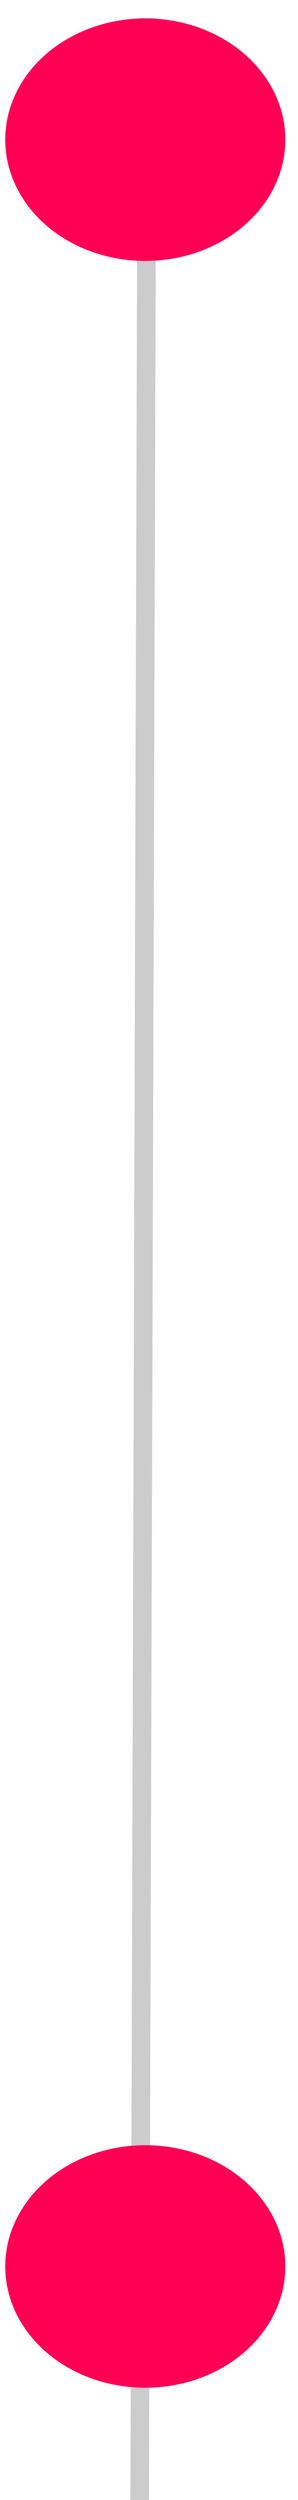
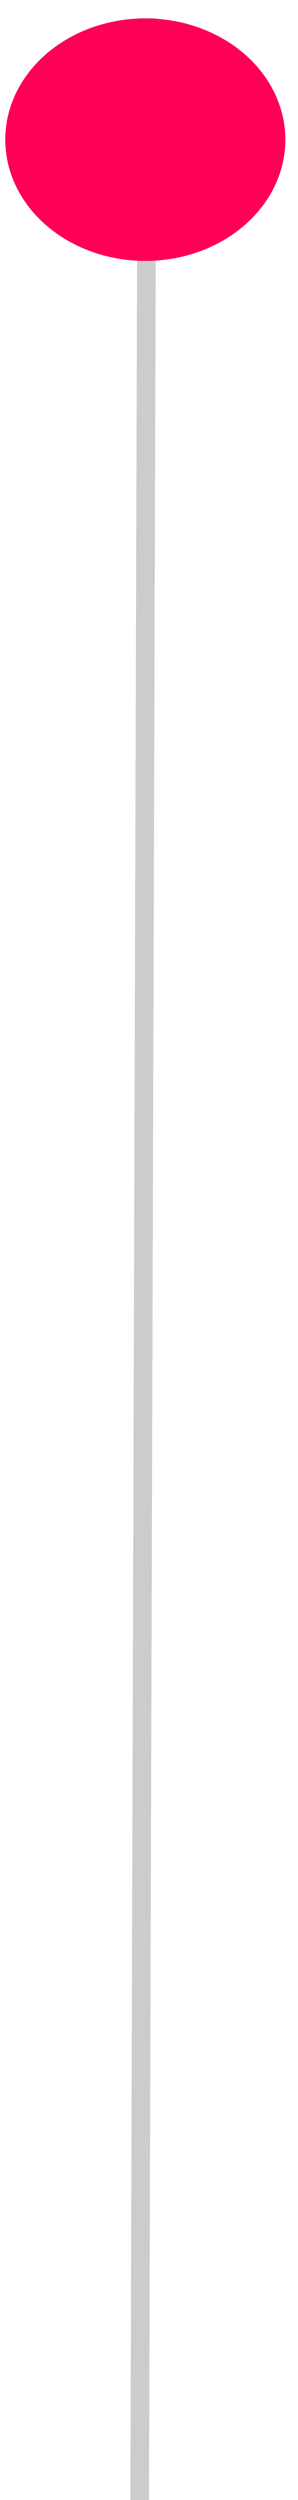
<svg xmlns="http://www.w3.org/2000/svg" width="16" height="134" viewBox="0 0 16 134" fill="none">
  <line y1="-0.5" x2="133.025" y2="-0.5" transform="matrix(0.003 -1 1 0.001 8 134)" stroke="#CCCCCC" />
  <ellipse cx="7.802" cy="7.486" rx="7.519" ry="6.5" fill="#FF0055" />
-   <ellipse cx="7.802" cy="121.486" rx="7.519" ry="6.5" fill="#FF0055" />
</svg>